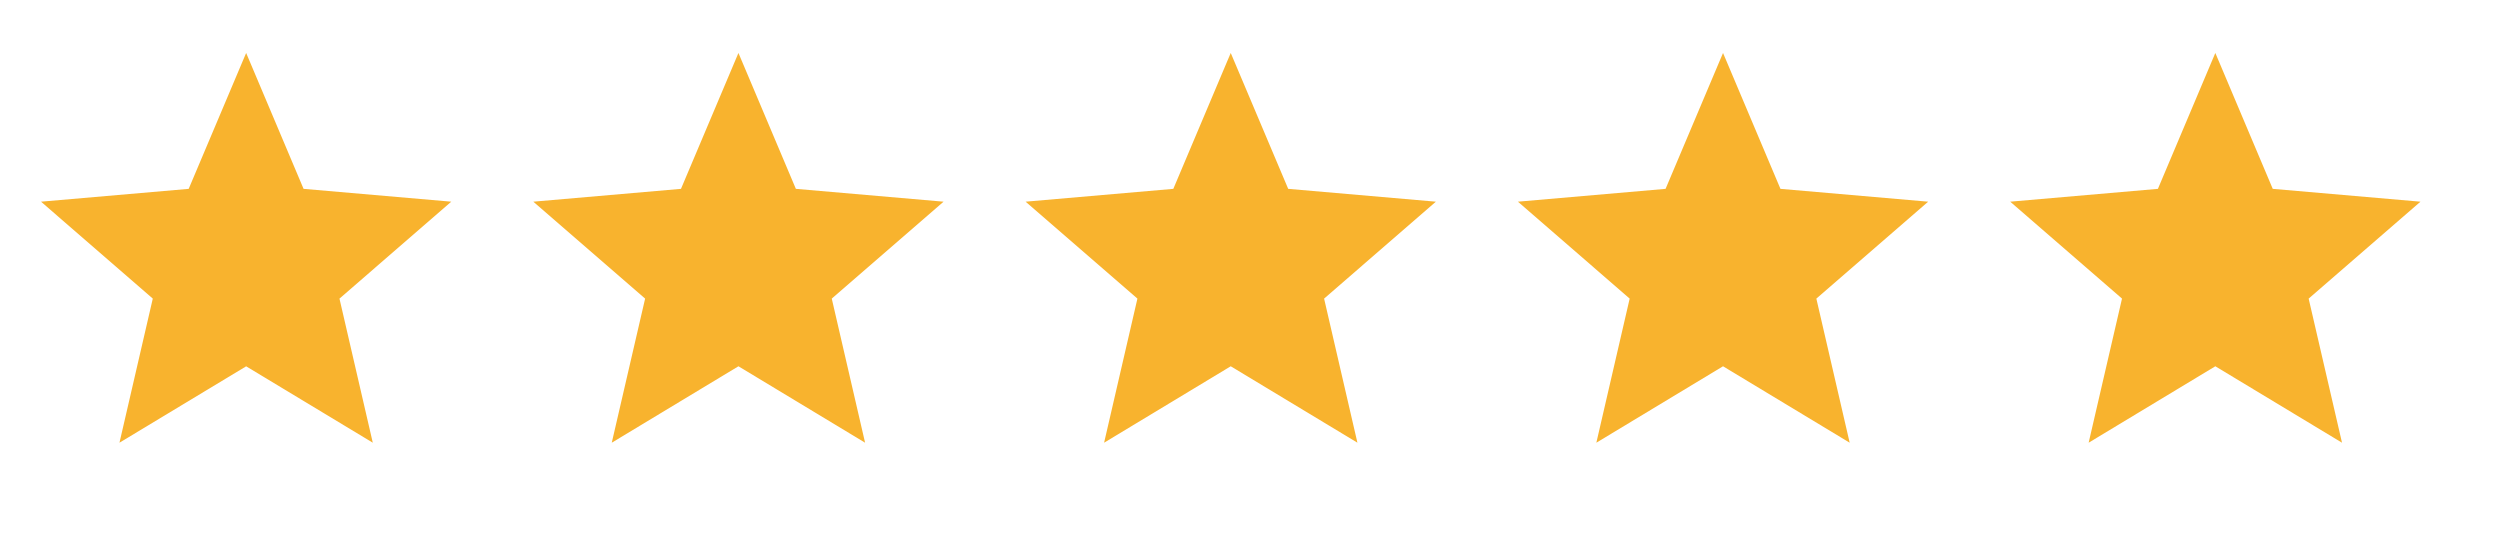
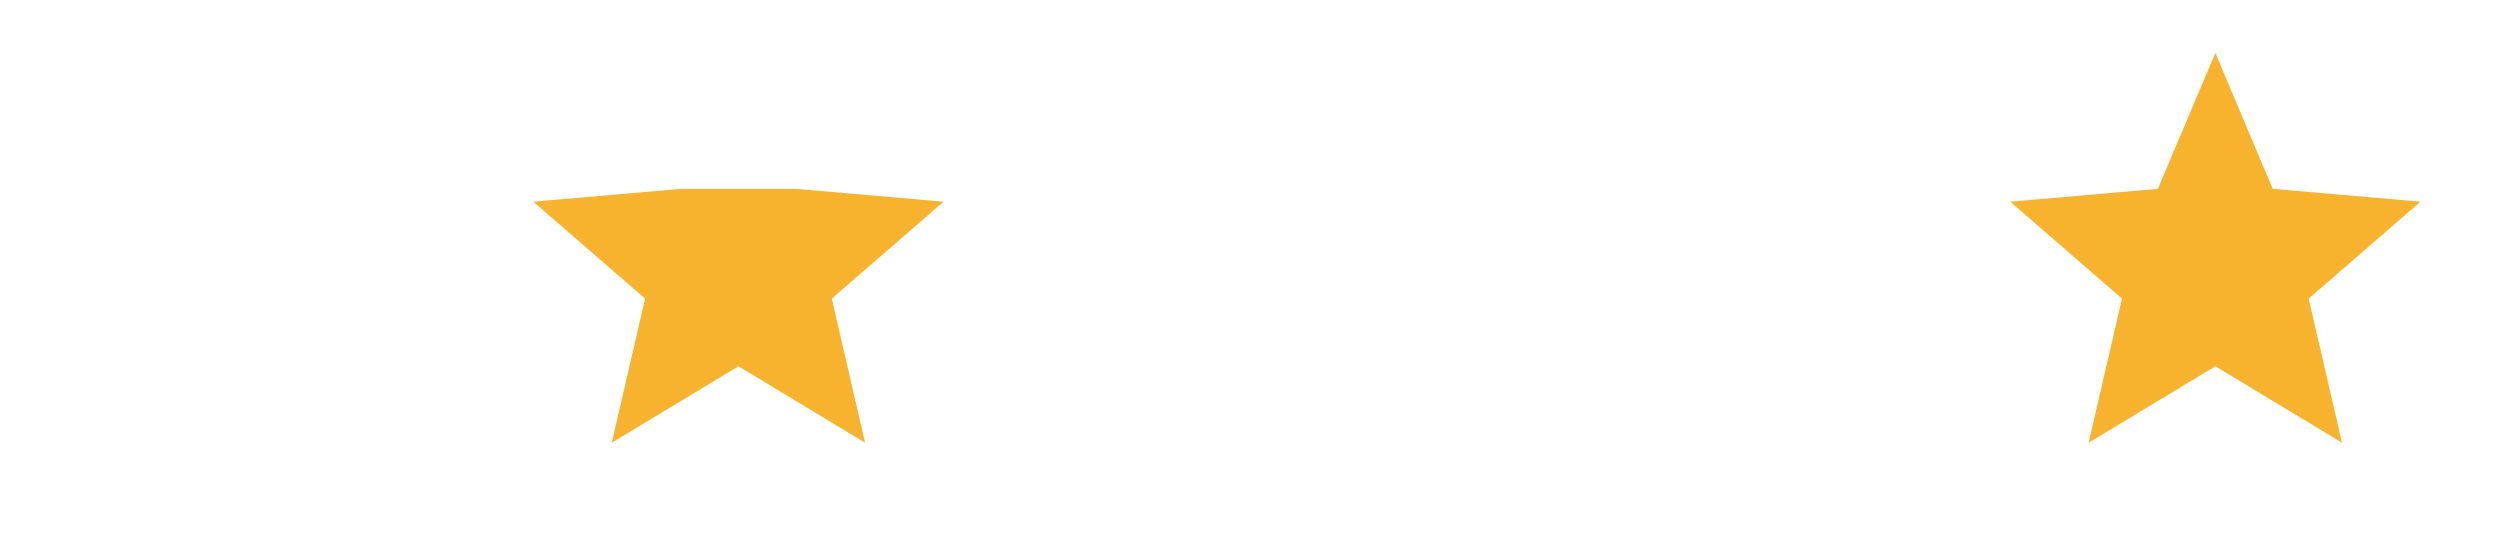
<svg xmlns="http://www.w3.org/2000/svg" width="61" height="13" viewBox="0 0 61 13" fill="none">
  <mask id="mask0_2583_125" style="mask-type:alpha" maskUnits="userSpaceOnUse" x="0" y="0" width="13" height="13">
    <rect y="0.292" width="12.012" height="12.012" fill="#D9D9D9" />
  </mask>
  <g mask="url(#mask0_2583_125)">
-     <path d="M2.915 10.802L3.728 7.286L1.001 4.921L4.604 4.608L6.006 1.292L7.407 4.608L11.011 4.921L8.283 7.286L9.096 10.802L6.006 8.938L2.915 10.802Z" fill="#F8B32E" />
-   </g>
+     </g>
  <mask id="mask1_2583_125" style="mask-type:alpha" maskUnits="userSpaceOnUse" x="24" y="0" width="13" height="13">
    <rect x="24.024" y="0.291" width="12.012" height="12.012" fill="#D9D9D9" />
  </mask>
  <g mask="url(#mask1_2583_125)">
-     <path d="M26.94 10.802L27.753 7.286L25.025 4.921L28.629 4.608L30.03 1.292L31.432 4.608L35.035 4.921L32.308 7.286L33.121 10.802L30.03 8.937L26.94 10.802Z" fill="#F8B32E" />
-   </g>
+     </g>
  <mask id="mask2_2583_125" style="mask-type:alpha" maskUnits="userSpaceOnUse" x="12" y="0" width="13" height="13">
    <rect x="12.012" y="0.291" width="12.012" height="12.012" fill="#D9D9D9" />
  </mask>
  <g mask="url(#mask2_2583_125)">
-     <path d="M14.927 10.802L15.741 7.286L13.013 4.921L16.616 4.608L18.018 1.292L19.419 4.608L23.023 4.921L20.295 7.286L21.108 10.802L18.018 8.937L14.927 10.802Z" fill="#F8B32E" />
+     <path d="M14.927 10.802L15.741 7.286L13.013 4.921L16.616 4.608L19.419 4.608L23.023 4.921L20.295 7.286L21.108 10.802L18.018 8.937L14.927 10.802Z" fill="#F8B32E" />
  </g>
  <mask id="mask3_2583_125" style="mask-type:alpha" maskUnits="userSpaceOnUse" x="36" y="0" width="13" height="13">
-     <rect x="36.036" y="0.291" width="12.012" height="12.012" fill="#D9D9D9" />
-   </mask>
+     </mask>
  <g mask="url(#mask3_2583_125)">
    <path d="M38.951 10.802L39.764 7.286L37.037 4.921L40.64 4.608L42.042 1.292L43.443 4.608L47.047 4.921L44.319 7.286L45.132 10.802L42.042 8.937L38.951 10.802Z" fill="#F8B32E" />
  </g>
  <mask id="mask4_2583_125" style="mask-type:alpha" maskUnits="userSpaceOnUse" x="48" y="0" width="13" height="13">
    <rect x="48.048" y="0.291" width="12.012" height="12.012" fill="#D9D9D9" />
  </mask>
  <g mask="url(#mask4_2583_125)">
    <path d="M50.963 10.802L51.777 7.286L49.049 4.921L52.653 4.608L54.054 1.292L55.455 4.608L59.059 4.921L56.331 7.286L57.145 10.802L54.054 8.937L50.963 10.802Z" fill="#F8B32E" />
  </g>
</svg>